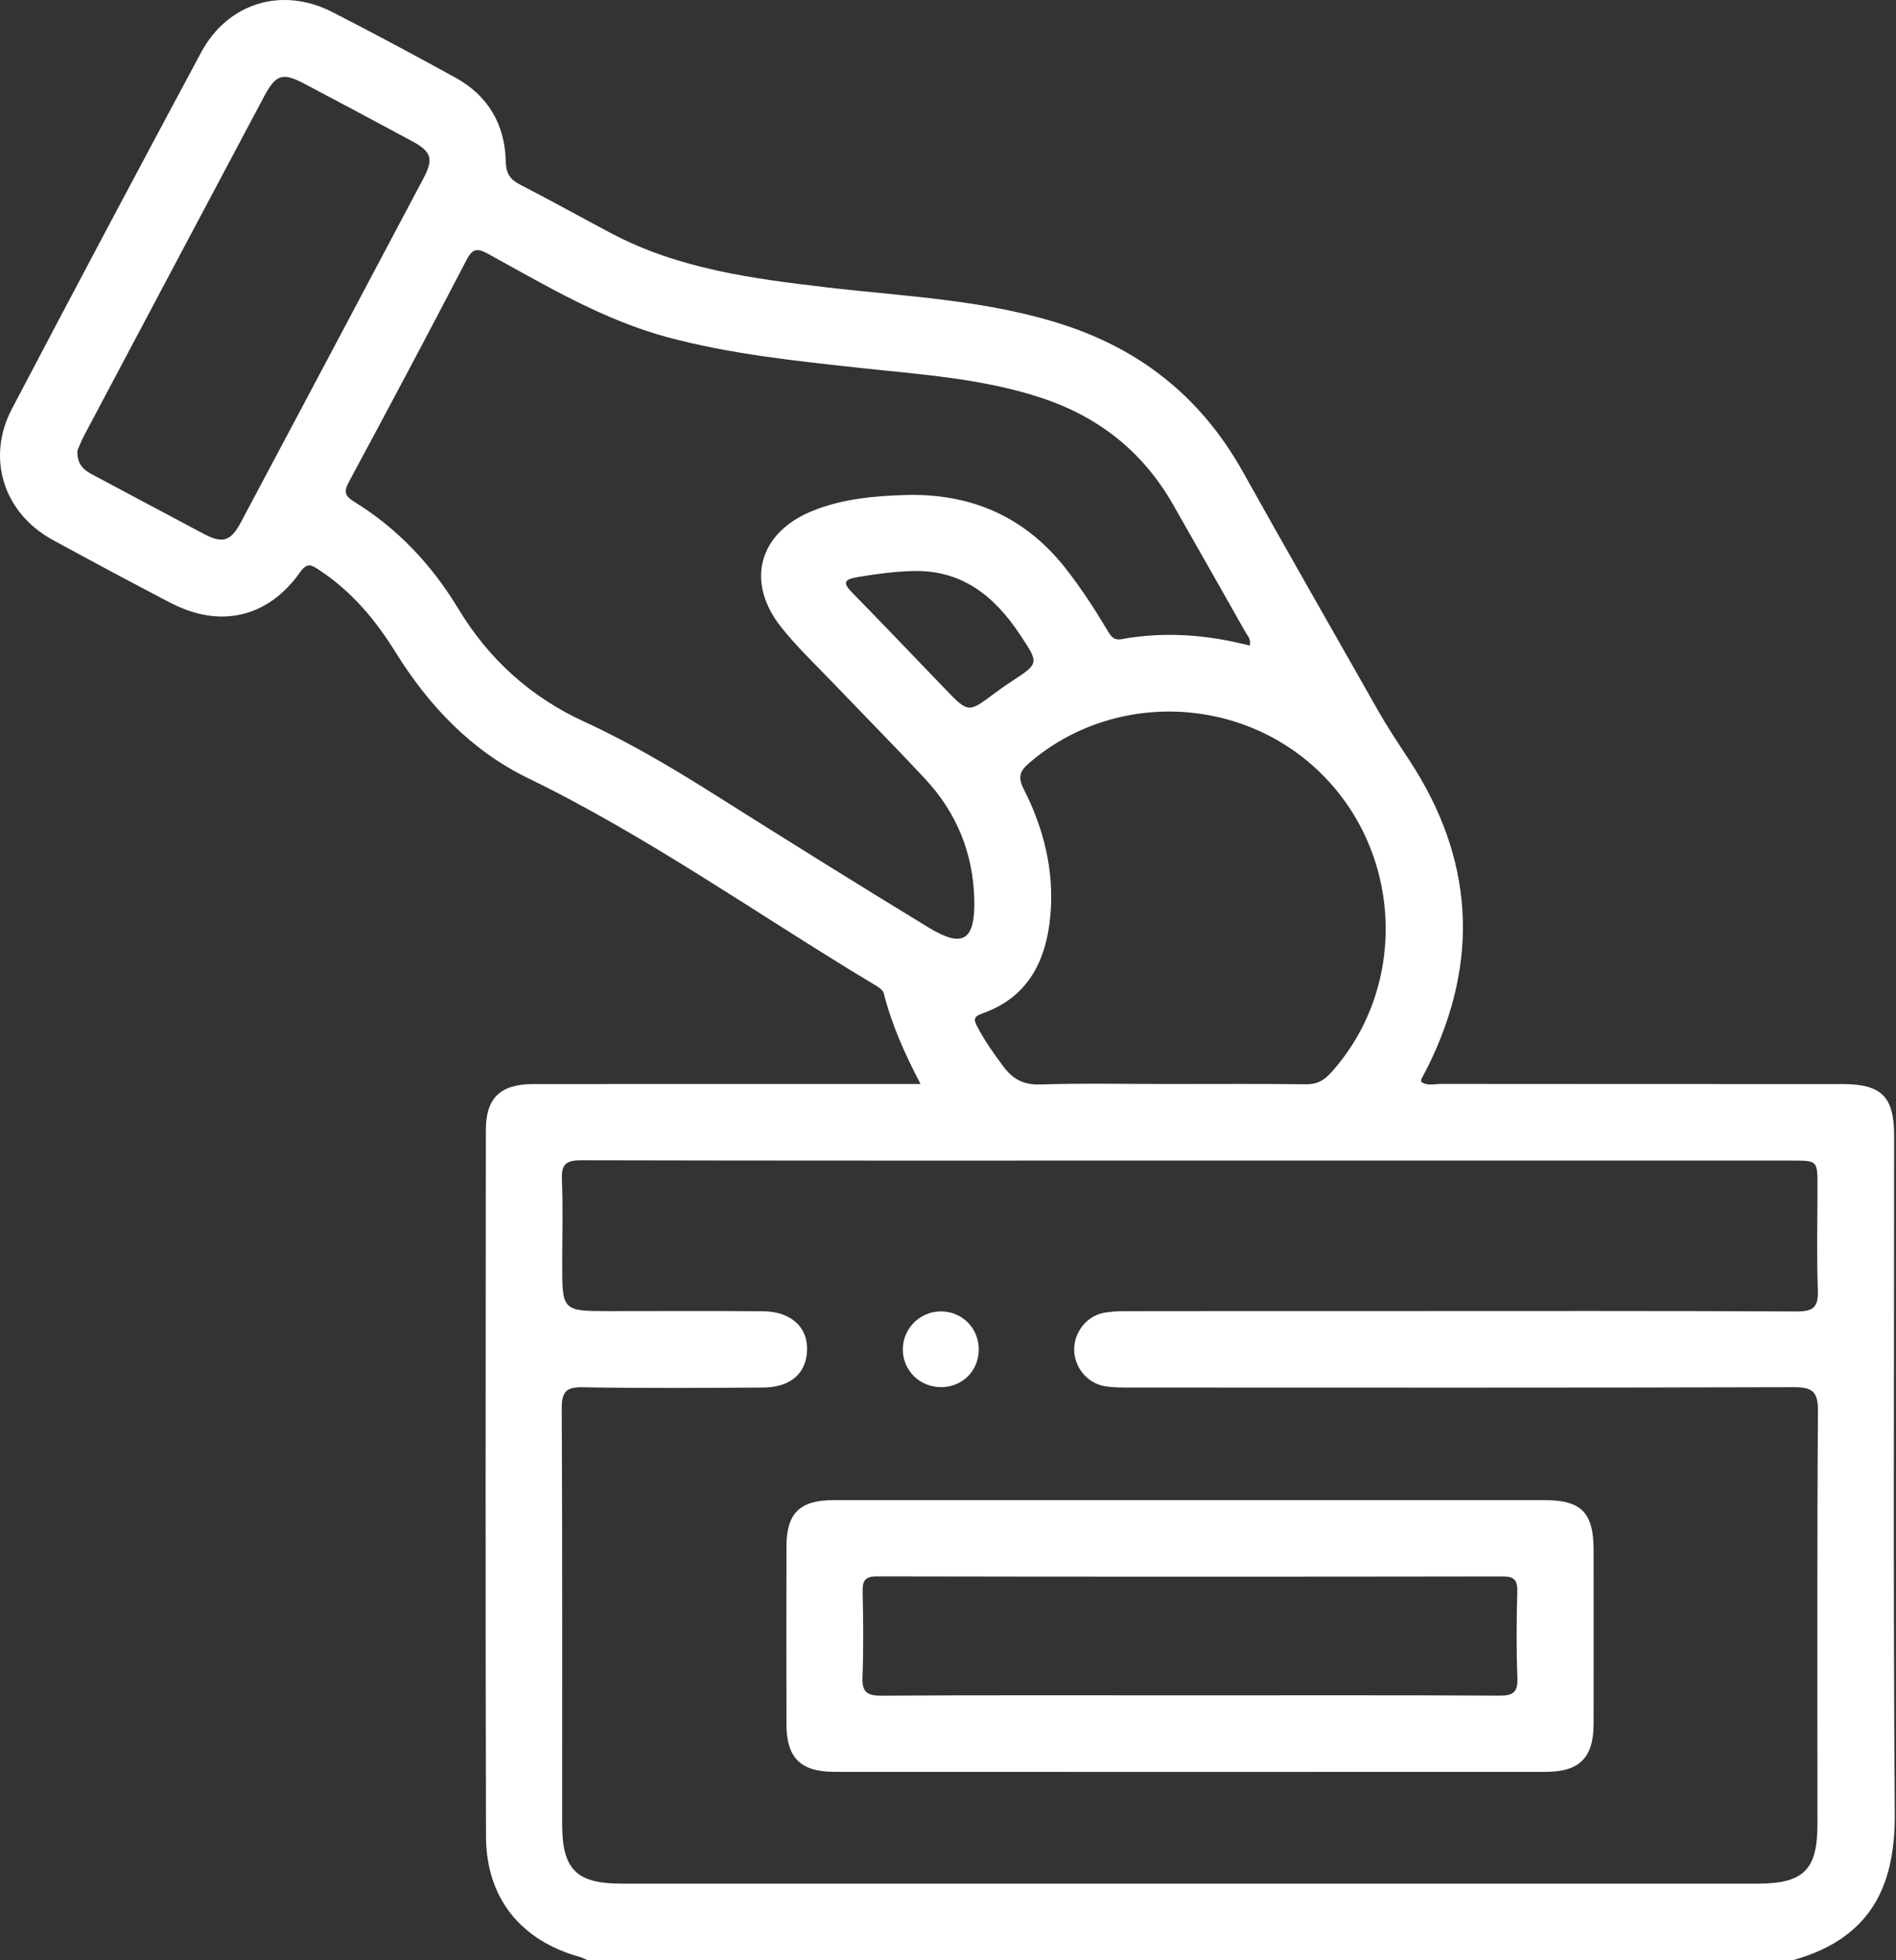
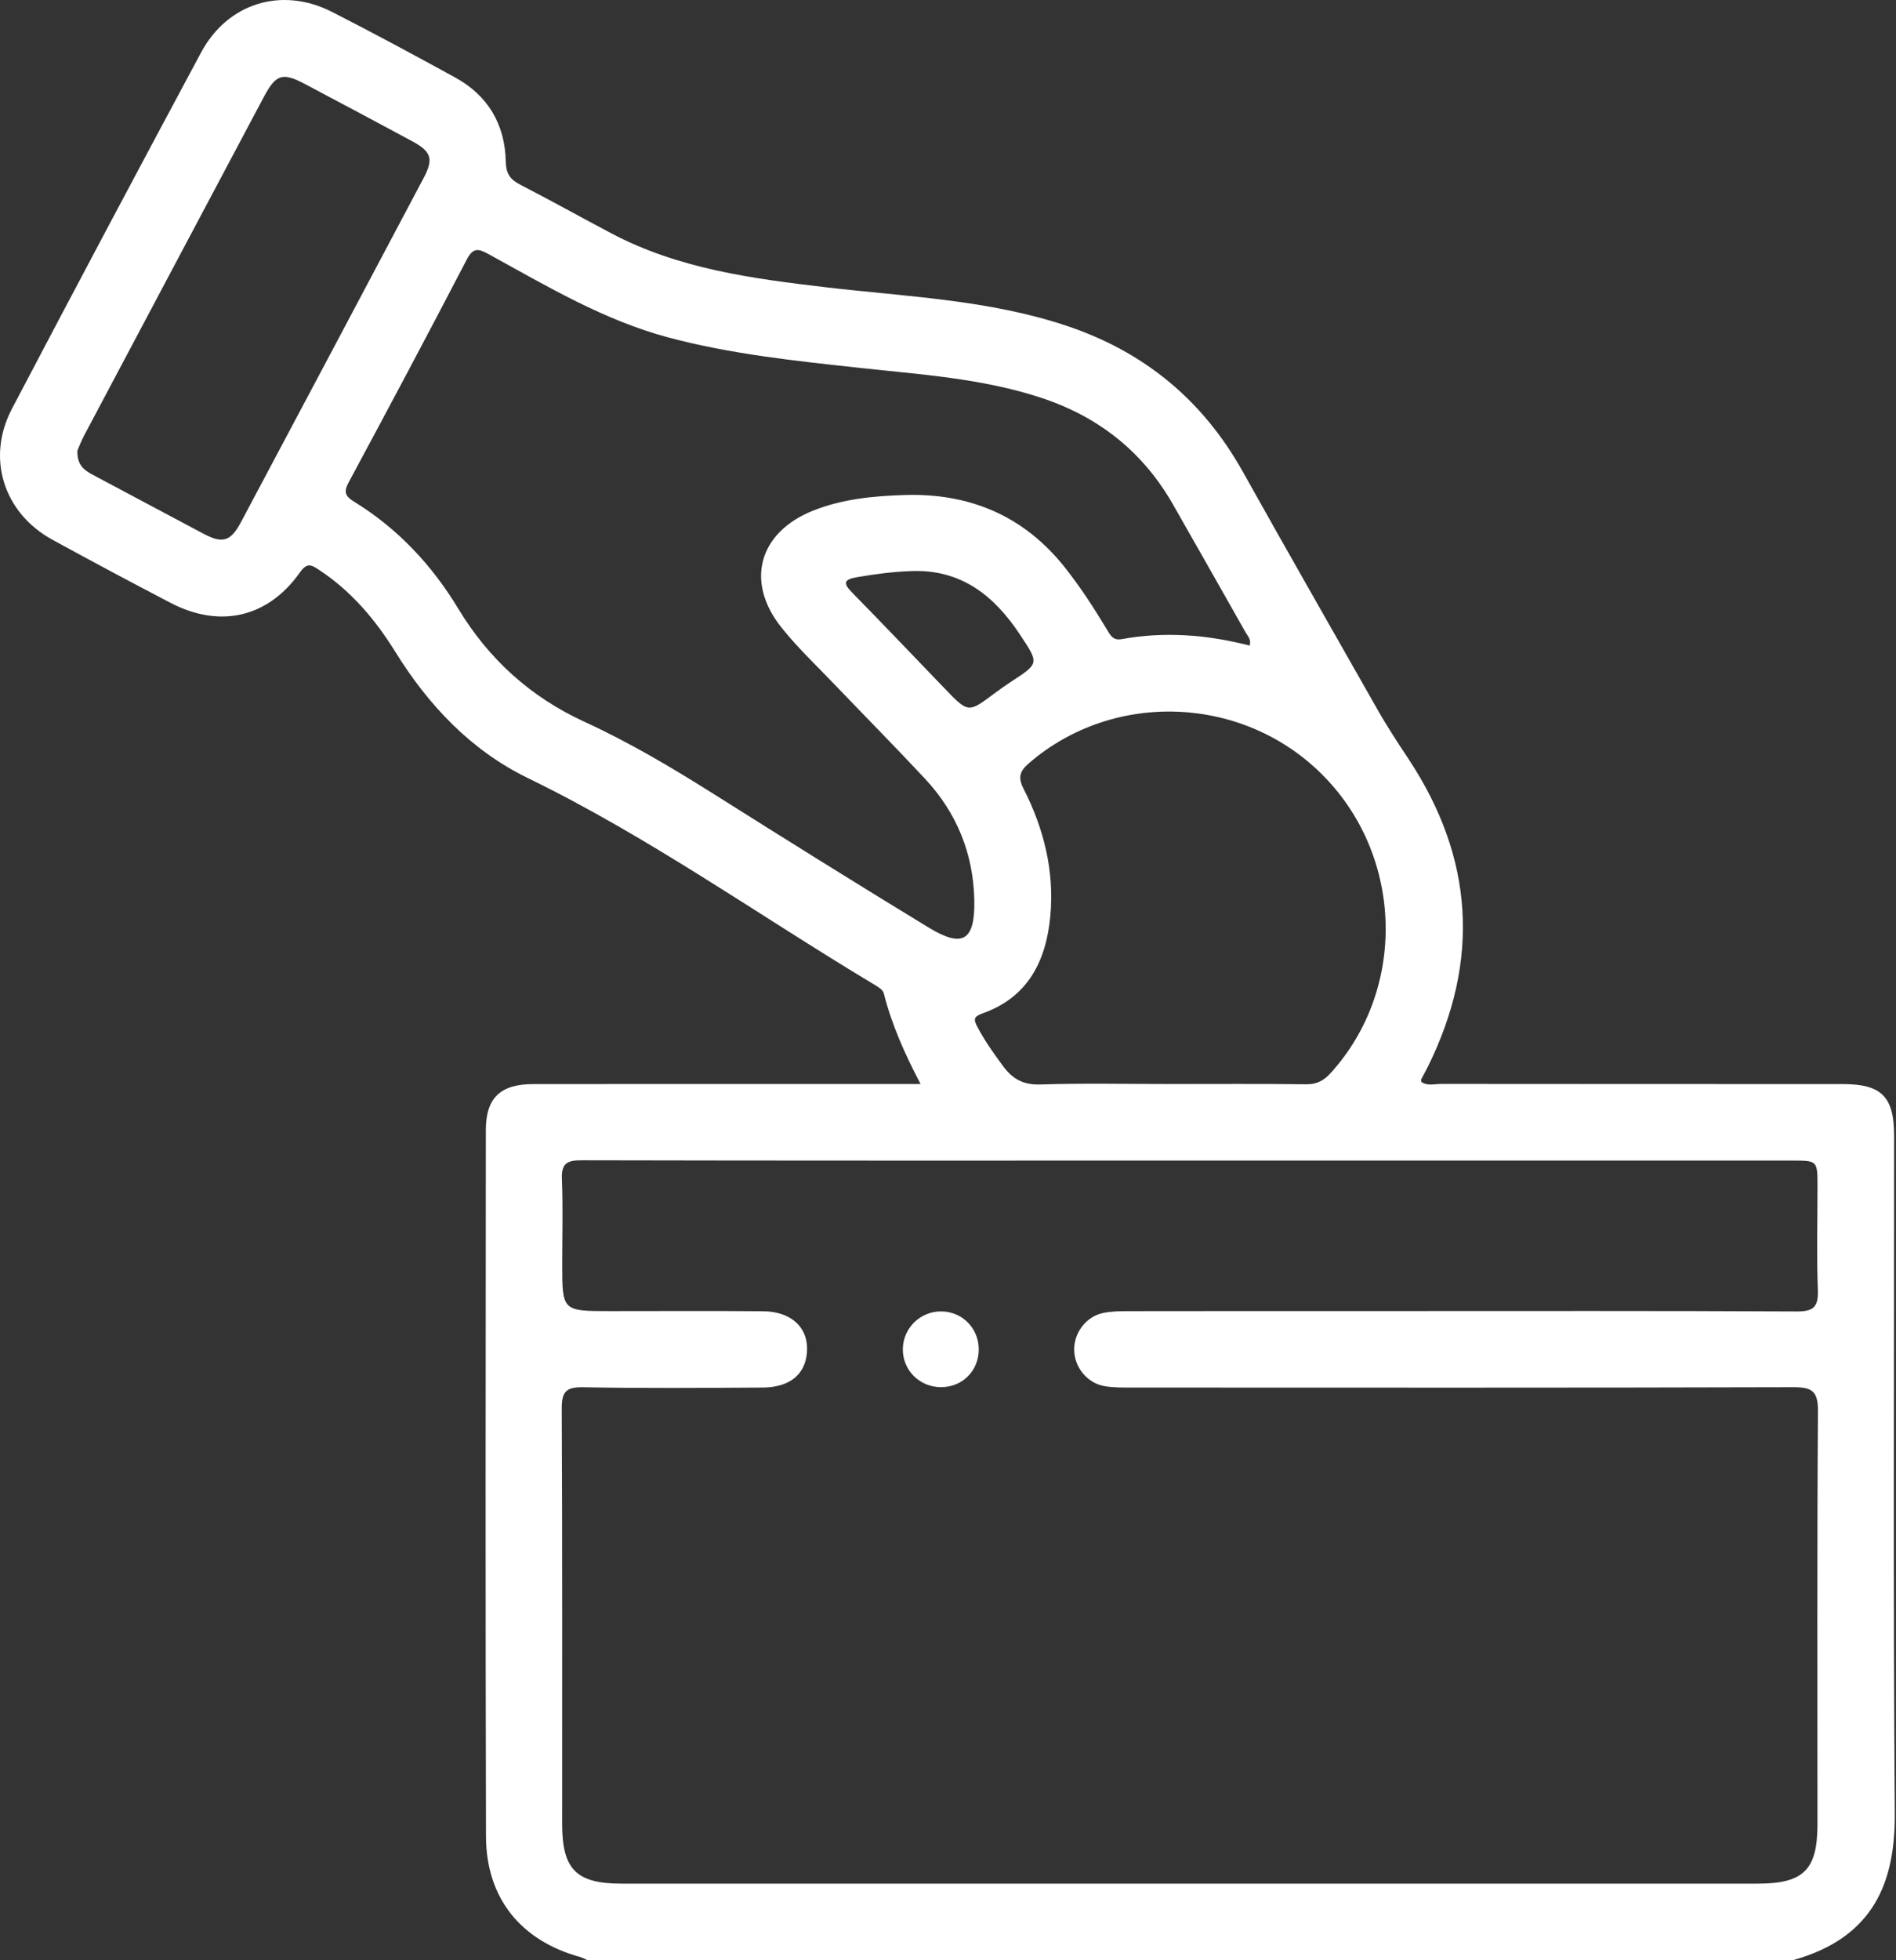
<svg xmlns="http://www.w3.org/2000/svg" width="150" height="155" viewBox="0 0 150 155" fill="none">
  <rect x="0" y="0" width="150" height="155" fill="#333333" stroke="none" />
  <path d="M46.476 154.996C46.294 154.915 46.116 154.806 45.926 154.753C41.211 153.463 38.461 150.099 38.449 145.202C38.401 126.588 38.421 107.977 38.437 89.363C38.437 86.808 39.59 85.724 42.186 85.72C51.77 85.712 61.354 85.716 70.938 85.716C71.492 85.716 72.042 85.716 72.83 85.716C71.577 83.326 70.541 81.013 69.919 78.538C69.842 78.226 69.369 77.976 69.033 77.773C59.967 72.33 51.329 66.176 41.781 61.533C37.264 59.337 33.908 55.783 31.279 51.549C29.69 48.985 27.793 46.745 25.254 45.07C24.639 44.666 24.303 44.448 23.729 45.261C21.198 48.839 17.405 49.705 13.49 47.667C10.364 46.037 7.25 44.375 4.157 42.684C0.283 40.566 -1.108 36.226 0.946 32.32C5.888 22.91 10.878 13.524 15.904 4.158C18.011 0.228 22.294 -1.079 26.261 0.939C29.536 2.605 32.776 4.356 35.998 6.12C38.607 7.547 39.949 9.832 40.014 12.772C40.034 13.738 40.366 14.199 41.171 14.612C43.589 15.853 45.963 17.184 48.369 18.453C53.699 21.268 59.546 22.036 65.414 22.724C71.763 23.464 78.189 23.703 84.331 25.745C90.494 27.791 95.149 31.62 98.323 37.298C101.837 43.586 105.424 49.838 108.979 56.106C109.747 57.465 110.609 58.763 111.47 60.069C116.589 67.838 117.111 75.93 112.99 84.292C112.812 84.652 112.614 85.004 112.432 85.36C112.412 85.396 112.44 85.453 112.453 85.554C112.926 85.886 113.488 85.708 114.009 85.708C124.6 85.72 135.195 85.716 145.786 85.72C148.852 85.72 149.851 86.711 149.851 89.804C149.855 107.662 149.77 125.516 149.903 143.374C149.944 148.724 148.318 153.204 141.827 155C110.042 154.996 78.257 154.996 46.476 154.996ZM94.118 91.769C78.075 91.769 62.033 91.782 45.991 91.745C44.818 91.741 44.402 92.032 44.454 93.25C44.547 95.466 44.478 97.69 44.478 99.906C44.478 103.671 44.478 103.671 48.268 103.671C52.303 103.671 56.339 103.646 60.375 103.683C62.644 103.703 63.994 105.017 63.841 106.942C63.703 108.681 62.474 109.704 60.343 109.716C55.599 109.745 50.856 109.781 46.116 109.692C44.758 109.668 44.438 110.072 44.442 111.391C44.495 122.337 44.471 133.284 44.474 144.231C44.474 147.818 45.599 148.942 49.165 148.942C79.131 148.942 109.096 148.942 139.066 148.942C142.677 148.942 143.785 147.854 143.785 144.276C143.789 133.377 143.748 122.483 143.825 111.585C143.837 109.999 143.36 109.684 141.872 109.688C124.418 109.741 106.961 109.72 89.507 109.716C88.804 109.716 88.088 109.724 87.397 109.607C86.005 109.369 84.99 108.103 84.982 106.716C84.974 105.389 85.908 104.128 87.219 103.832C87.849 103.691 88.521 103.675 89.172 103.675C96.083 103.663 102.994 103.667 109.905 103.667C120.65 103.667 131.394 103.642 142.143 103.699C143.494 103.707 143.866 103.323 143.817 102.005C143.716 99.283 143.789 96.558 143.789 93.832C143.789 91.769 143.789 91.769 141.791 91.769C125.903 91.769 110.01 91.769 94.118 91.769ZM98.865 51.047C99.007 50.566 98.719 50.307 98.554 50.02C96.645 46.644 94.728 43.271 92.807 39.902C90.429 35.729 86.927 32.955 82.374 31.455C77.683 29.91 72.794 29.611 67.945 29.081C62.886 28.531 57.828 28.001 52.89 26.687C47.766 25.32 43.261 22.623 38.675 20.107C37.899 19.683 37.45 19.521 36.937 20.504C33.867 26.404 30.745 32.272 27.591 38.127C27.183 38.887 27.296 39.227 28 39.66C31.461 41.787 34.158 44.662 36.257 48.132C38.672 52.127 41.983 55.124 46.238 57.073C49.816 58.711 53.189 60.72 56.517 62.815C62.142 66.362 67.784 69.884 73.465 73.341C76.179 74.991 77.149 74.377 77.081 71.154C77 67.482 75.689 64.263 73.182 61.578C70.845 59.071 68.431 56.636 66.061 54.157C64.633 52.665 63.117 51.237 61.831 49.628C58.935 46.013 60.023 42.102 64.31 40.384C66.639 39.449 69.11 39.219 71.581 39.142C76.733 38.984 81.031 40.796 84.279 44.909C85.5 46.458 86.564 48.103 87.579 49.79C87.841 50.226 88.056 50.659 88.719 50.542C92.132 49.915 95.521 50.186 98.865 51.047ZM92.577 85.716C96.16 85.716 99.739 85.692 103.321 85.736C104.163 85.748 104.721 85.457 105.267 84.854C111.276 78.251 111.049 67.826 104.733 61.376C98.461 54.97 88.132 54.533 81.399 60.352C80.675 60.975 80.518 61.465 80.979 62.37C82.588 65.525 83.425 68.889 83.094 72.444C82.762 75.986 81.327 78.861 77.732 80.131C77.028 80.382 77.012 80.6 77.311 81.17C77.897 82.295 78.625 83.314 79.377 84.325C80.121 85.328 80.967 85.793 82.297 85.752C85.718 85.643 89.147 85.716 92.577 85.716ZM6.126 35.624C6.074 36.748 6.652 37.181 7.36 37.553C10.295 39.106 13.215 40.683 16.155 42.232C17.619 43 18.258 42.802 19.063 41.289C23.887 32.227 28.703 23.161 33.507 14.09C34.316 12.566 34.13 11.991 32.622 11.174C29.787 9.646 26.944 8.133 24.097 6.629C22.35 5.707 21.829 5.873 20.882 7.648C16.135 16.581 11.387 25.514 6.648 34.451C6.417 34.888 6.243 35.361 6.126 35.624ZM72.143 45.155C70.695 45.2 69.256 45.39 67.816 45.637C66.692 45.827 66.708 46.134 67.44 46.882C69.907 49.393 72.329 51.945 74.771 54.477C76.607 56.381 76.607 56.373 78.65 54.845C79.09 54.513 79.547 54.198 80.008 53.894C82.233 52.443 82.208 52.463 80.688 50.17C78.65 47.1 76.057 45.022 72.143 45.155Z" fill="white" />
-   <path d="M94.21 118.617C103.544 118.617 112.873 118.613 122.206 118.617C125.106 118.617 126.076 119.608 126.076 122.552C126.08 127.142 126.084 131.731 126.076 136.321C126.072 138.974 124.96 140.102 122.299 140.102C103.536 140.11 84.772 140.11 66.008 140.102C63.327 140.102 62.223 138.986 62.219 136.337C62.211 131.647 62.211 126.956 62.219 122.265C62.223 119.664 63.279 118.621 65.915 118.617C75.346 118.613 84.776 118.617 94.21 118.617ZM94.093 134.053C102.262 134.053 110.434 134.032 118.603 134.077C119.715 134.085 120.095 133.814 120.047 132.653C119.954 130.389 119.978 128.116 120.039 125.848C120.063 124.913 119.78 124.651 118.85 124.651C102.359 124.675 85.864 124.679 69.373 124.646C68.354 124.646 68.232 125.059 68.248 125.9C68.293 128.12 68.325 130.34 68.236 132.556C68.188 133.729 68.511 134.089 69.728 134.081C77.853 134.028 85.973 134.053 94.093 134.053Z" fill="white" />
  <path d="M77.433 106.672C77.445 108.354 76.183 109.656 74.509 109.684C72.778 109.717 71.395 108.354 71.427 106.651C71.456 105.01 72.806 103.687 74.452 103.695C76.11 103.699 77.42 105.01 77.433 106.672Z" fill="white" />
</svg>